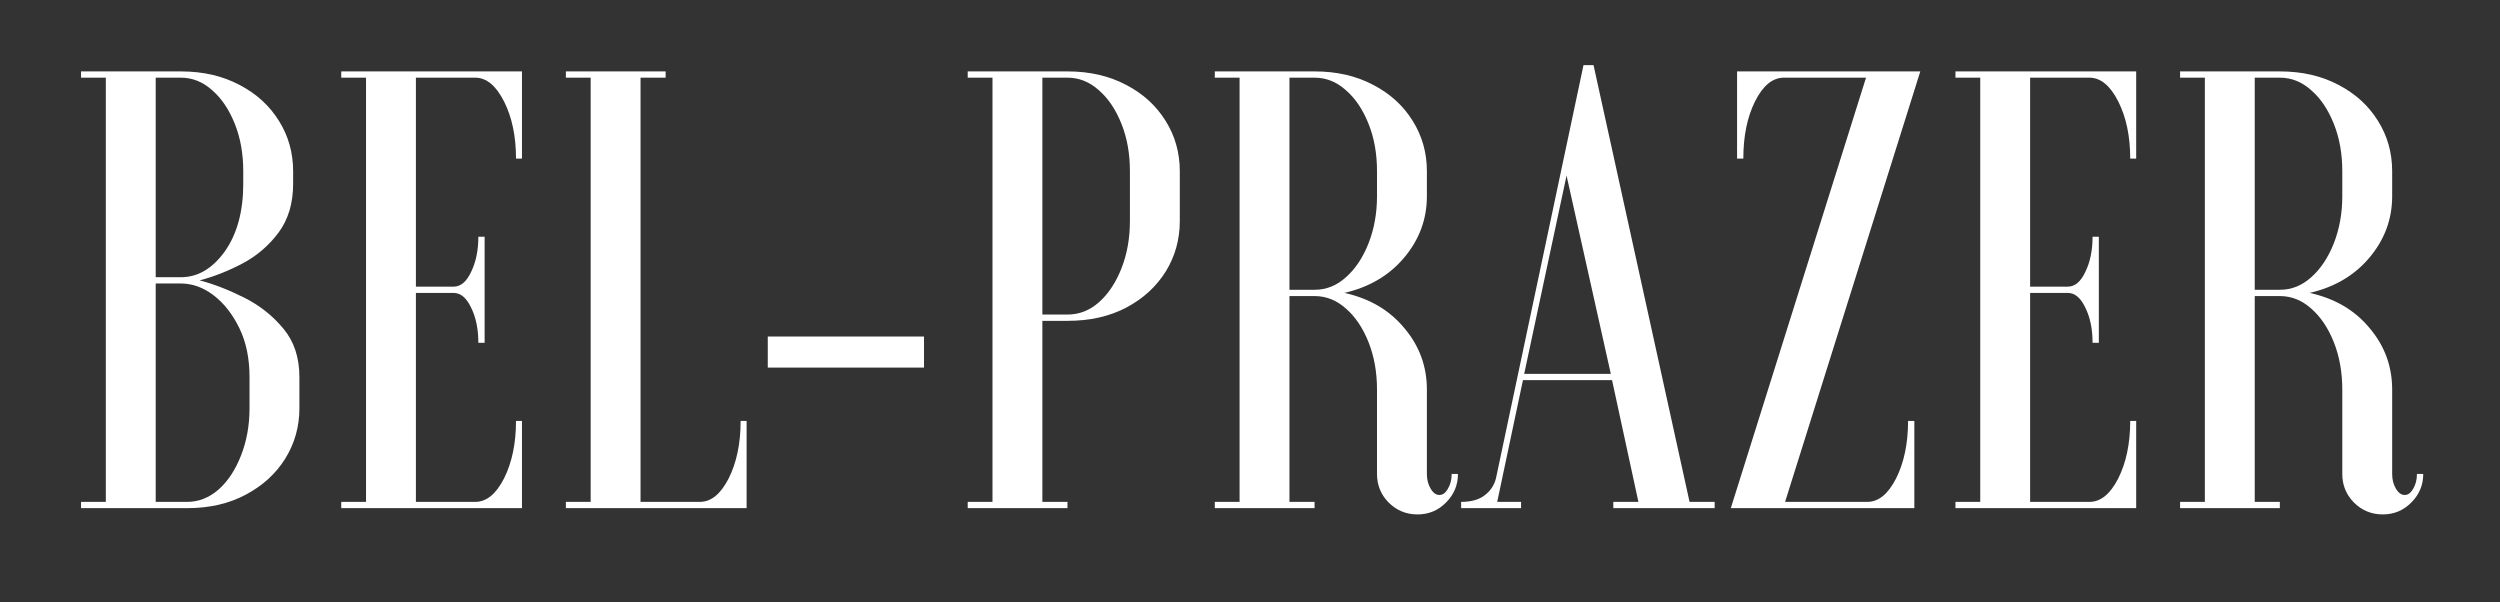
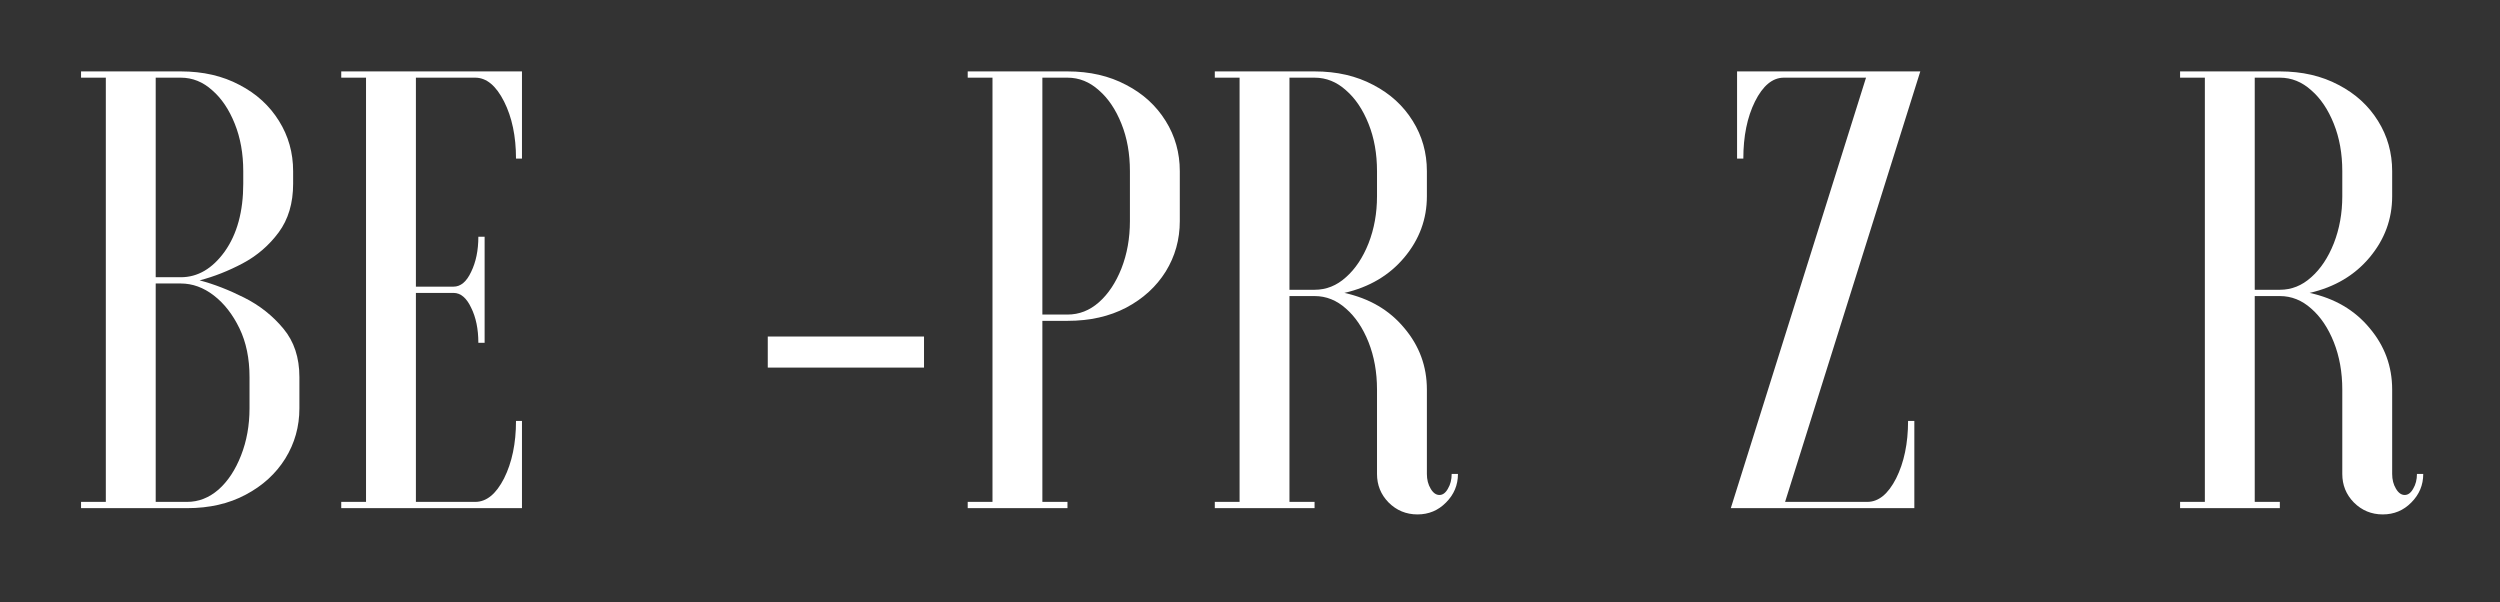
<svg xmlns="http://www.w3.org/2000/svg" version="1.0" preserveAspectRatio="xMidYMid meet" height="40" viewBox="0 0 124.5 30" zoomAndPan="magnify" width="166">
  <rect x="0" y="0" width="124.5" height="30" fill="#333333" stroke="none" />
  <defs>
    <g />
  </defs>
  <g fill-opacity="1" fill="#ffffff">
    <g transform="translate(3.098, 25.306)">
      <g>
        <path d="M 0.938 -0.312 L 2.172 -0.312 L 2.172 -21.438 L 0.938 -21.438 L 0.938 -21.75 L 5.906 -21.75 C 7.02 -21.75 7.992 -21.523 8.828 -21.078 C 9.672 -20.641 10.328 -20.039 10.797 -19.281 C 11.266 -18.531 11.5 -17.695 11.5 -16.781 L 11.5 -16.156 C 11.5 -15.188 11.258 -14.379 10.781 -13.734 C 10.301 -13.086 9.703 -12.57 8.984 -12.188 C 8.273 -11.812 7.562 -11.531 6.844 -11.344 C 7.562 -11.156 8.301 -10.867 9.062 -10.484 C 9.832 -10.098 10.484 -9.582 11.016 -8.938 C 11.547 -8.301 11.812 -7.5 11.812 -6.531 L 11.812 -4.969 C 11.812 -4.062 11.578 -3.227 11.109 -2.469 C 10.641 -1.719 9.984 -1.117 9.141 -0.672 C 8.305 -0.223 7.332 0 6.219 0 L 0.938 0 Z M 9.328 -4.969 L 9.328 -6.531 C 9.328 -7.457 9.16 -8.266 8.828 -8.953 C 8.492 -9.648 8.066 -10.195 7.547 -10.594 C 7.035 -10.988 6.488 -11.188 5.906 -11.188 L 4.656 -11.188 L 4.656 -0.312 L 6.219 -0.312 C 6.789 -0.312 7.312 -0.516 7.781 -0.922 C 8.25 -1.336 8.625 -1.906 8.906 -2.625 C 9.188 -3.344 9.328 -4.125 9.328 -4.969 Z M 9.016 -16.156 L 9.016 -16.781 C 9.016 -17.656 8.875 -18.441 8.594 -19.141 C 8.312 -19.848 7.938 -20.406 7.469 -20.812 C 7.008 -21.227 6.488 -21.438 5.906 -21.438 L 4.656 -21.438 L 4.656 -11.5 L 5.906 -11.5 C 6.75 -11.5 7.477 -11.926 8.094 -12.781 C 8.707 -13.645 9.016 -14.77 9.016 -16.156 Z M 9.016 -16.156" />
      </g>
    </g>
  </g>
  <g fill-opacity="1" fill="#ffffff">
    <g transform="translate(16.056, 25.306)">
      <g>
        <path d="M 9.938 -21.75 L 9.938 -17.406 L 9.641 -17.406 C 9.641 -18.52 9.441 -19.469 9.047 -20.25 C 8.648 -21.039 8.172 -21.438 7.609 -21.438 L 4.656 -21.438 L 4.656 -11.031 L 6.531 -11.031 C 6.883 -11.031 7.176 -11.273 7.406 -11.766 C 7.645 -12.254 7.766 -12.836 7.766 -13.516 L 8.078 -13.516 L 8.078 -8.234 L 7.766 -8.234 C 7.766 -8.922 7.645 -9.504 7.406 -9.984 C 7.176 -10.473 6.883 -10.719 6.531 -10.719 L 4.656 -10.719 L 4.656 -0.312 L 7.609 -0.312 C 8.172 -0.312 8.648 -0.703 9.047 -1.484 C 9.441 -2.273 9.641 -3.227 9.641 -4.344 L 9.938 -4.344 L 9.938 0 L 0.938 0 L 0.938 -0.312 L 2.172 -0.312 L 2.172 -21.438 L 0.938 -21.438 L 0.938 -21.75 Z M 9.938 -21.75" />
      </g>
    </g>
  </g>
  <g fill-opacity="1" fill="#ffffff">
    <g transform="translate(27.243, 25.306)">
      <g>
-         <path d="M 9.938 0 L 0.938 0 L 0.938 -0.312 L 2.172 -0.312 L 2.172 -21.438 L 0.938 -21.438 L 0.938 -21.75 L 5.906 -21.75 L 5.906 -21.438 L 4.656 -21.438 L 4.656 -0.312 L 7.609 -0.312 C 8.172 -0.312 8.648 -0.703 9.047 -1.484 C 9.441 -2.273 9.641 -3.227 9.641 -4.344 L 9.938 -4.344 Z M 9.938 0" />
-       </g>
+         </g>
    </g>
  </g>
  <g fill-opacity="1" fill="#ffffff">
    <g transform="translate(36.782, 25.306)">
      <g>
        <path d="M 1.453 -7 L 1.453 -8.547 L 9.234 -8.547 L 9.234 -7 Z M 1.453 -7" />
      </g>
    </g>
  </g>
  <g fill-opacity="1" fill="#ffffff">
    <g transform="translate(47.254, 25.306)">
      <g>
        <path d="M 5.906 -9.328 L 4.656 -9.328 L 4.656 -0.312 L 5.906 -0.312 L 5.906 0 L 0.938 0 L 0.938 -0.312 L 2.172 -0.312 L 2.172 -21.438 L 0.938 -21.438 L 0.938 -21.75 L 5.906 -21.75 C 7.02 -21.75 7.992 -21.523 8.828 -21.078 C 9.672 -20.641 10.328 -20.039 10.797 -19.281 C 11.266 -18.531 11.5 -17.695 11.5 -16.781 L 11.5 -14.297 C 11.5 -13.379 11.266 -12.539 10.797 -11.781 C 10.328 -11.031 9.672 -10.43 8.828 -9.984 C 7.992 -9.547 7.02 -9.328 5.906 -9.328 Z M 5.906 -21.438 L 4.656 -21.438 L 4.656 -9.641 L 5.906 -9.641 C 6.488 -9.641 7.008 -9.844 7.469 -10.25 C 7.938 -10.664 8.312 -11.227 8.594 -11.938 C 8.875 -12.656 9.016 -13.441 9.016 -14.297 L 9.016 -16.781 C 9.016 -17.656 8.875 -18.441 8.594 -19.141 C 8.312 -19.848 7.938 -20.406 7.469 -20.812 C 7.008 -21.227 6.488 -21.438 5.906 -21.438 Z M 5.906 -21.438" />
      </g>
    </g>
  </g>
  <g fill-opacity="1" fill="#ffffff">
    <g transform="translate(59.559, 25.306)">
      <g>
        <path d="M 5.906 -10.562 L 4.656 -10.562 L 4.656 -0.312 L 5.906 -0.312 L 5.906 0 L 0.938 0 L 0.938 -0.312 L 2.172 -0.312 L 2.172 -21.438 L 0.938 -21.438 L 0.938 -21.75 L 5.906 -21.75 C 7.02 -21.75 7.992 -21.523 8.828 -21.078 C 9.672 -20.641 10.328 -20.039 10.797 -19.281 C 11.266 -18.531 11.5 -17.695 11.5 -16.781 L 11.5 -15.531 C 11.5 -14.395 11.125 -13.379 10.375 -12.484 C 9.633 -11.598 8.641 -11.008 7.391 -10.719 C 8.641 -10.445 9.633 -9.863 10.375 -8.969 C 11.125 -8.082 11.5 -7.062 11.5 -5.906 L 11.5 -1.703 C 11.5 -1.422 11.562 -1.176 11.688 -0.969 C 11.812 -0.758 11.957 -0.656 12.125 -0.656 C 12.289 -0.656 12.43 -0.758 12.547 -0.969 C 12.672 -1.176 12.734 -1.422 12.734 -1.703 L 13.047 -1.703 C 13.047 -1.148 12.848 -0.676 12.453 -0.281 C 12.066 0.113 11.594 0.312 11.031 0.312 C 10.469 0.312 9.988 0.113 9.594 -0.281 C 9.207 -0.676 9.016 -1.148 9.016 -1.703 L 9.016 -5.906 C 9.016 -6.77 8.875 -7.555 8.594 -8.266 C 8.312 -8.973 7.938 -9.531 7.469 -9.938 C 7.008 -10.352 6.488 -10.562 5.906 -10.562 Z M 5.906 -21.438 L 4.656 -21.438 L 4.656 -10.875 L 5.906 -10.875 C 6.488 -10.875 7.008 -11.082 7.469 -11.5 C 7.938 -11.914 8.312 -12.477 8.594 -13.188 C 8.875 -13.906 9.016 -14.688 9.016 -15.531 L 9.016 -16.781 C 9.016 -17.656 8.875 -18.441 8.594 -19.141 C 8.312 -19.848 7.938 -20.406 7.469 -20.812 C 7.008 -21.227 6.488 -21.438 5.906 -21.438 Z M 5.906 -21.438" />
      </g>
    </g>
  </g>
  <g fill-opacity="1" fill="#ffffff">
    <g transform="translate(72.952, 25.306)">
      <g>
-         <path d="M -0.188 0 L -0.188 -0.312 C 0.312 -0.312 0.703 -0.422 0.984 -0.641 C 1.273 -0.859 1.461 -1.141 1.547 -1.484 L 5.906 -22.062 L 6.406 -22.062 L 11.188 -0.312 L 12.438 -0.312 L 12.438 0 L 7.391 0 L 7.391 -0.312 L 8.641 -0.312 L 7.328 -6.375 L 2.891 -6.375 L 1.609 -0.312 L 2.797 -0.312 L 2.797 0 Z M 5.062 -16.562 L 2.953 -6.688 L 7.266 -6.688 Z M 5.062 -16.562" />
-       </g>
+         </g>
    </g>
  </g>
  <g fill-opacity="1" fill="#ffffff">
    <g transform="translate(85.506, 25.306)">
      <g>
        <path d="M 9.828 0 L 0.688 0 L 7.422 -21.438 L 3.328 -21.438 C 2.766 -21.438 2.285 -21.039 1.891 -20.25 C 1.504 -19.469 1.312 -18.52 1.312 -17.406 L 1 -17.406 L 1 -21.75 L 10.125 -21.75 L 3.391 -0.312 L 7.484 -0.312 C 8.047 -0.312 8.523 -0.703 8.922 -1.484 C 9.316 -2.273 9.516 -3.227 9.516 -4.344 L 9.828 -4.344 Z M 9.828 0" />
      </g>
    </g>
  </g>
  <g fill-opacity="1" fill="#ffffff">
    <g transform="translate(96.444, 25.306)">
      <g>
-         <path d="M 9.938 -21.75 L 9.938 -17.406 L 9.641 -17.406 C 9.641 -18.52 9.441 -19.469 9.047 -20.25 C 8.648 -21.039 8.172 -21.438 7.609 -21.438 L 4.656 -21.438 L 4.656 -11.031 L 6.531 -11.031 C 6.883 -11.031 7.176 -11.273 7.406 -11.766 C 7.645 -12.254 7.766 -12.836 7.766 -13.516 L 8.078 -13.516 L 8.078 -8.234 L 7.766 -8.234 C 7.766 -8.922 7.645 -9.504 7.406 -9.984 C 7.176 -10.473 6.883 -10.719 6.531 -10.719 L 4.656 -10.719 L 4.656 -0.312 L 7.609 -0.312 C 8.172 -0.312 8.648 -0.703 9.047 -1.484 C 9.441 -2.273 9.641 -3.227 9.641 -4.344 L 9.938 -4.344 L 9.938 0 L 0.938 0 L 0.938 -0.312 L 2.172 -0.312 L 2.172 -21.438 L 0.938 -21.438 L 0.938 -21.75 Z M 9.938 -21.75" />
-       </g>
+         </g>
    </g>
  </g>
  <g fill-opacity="1" fill="#ffffff">
    <g transform="translate(107.63, 25.306)">
      <g>
        <path d="M 5.906 -10.562 L 4.656 -10.562 L 4.656 -0.312 L 5.906 -0.312 L 5.906 0 L 0.938 0 L 0.938 -0.312 L 2.172 -0.312 L 2.172 -21.438 L 0.938 -21.438 L 0.938 -21.75 L 5.906 -21.75 C 7.02 -21.75 7.992 -21.523 8.828 -21.078 C 9.672 -20.641 10.328 -20.039 10.797 -19.281 C 11.266 -18.531 11.5 -17.695 11.5 -16.781 L 11.5 -15.531 C 11.5 -14.395 11.125 -13.379 10.375 -12.484 C 9.633 -11.598 8.641 -11.008 7.391 -10.719 C 8.641 -10.445 9.633 -9.863 10.375 -8.969 C 11.125 -8.082 11.5 -7.062 11.5 -5.906 L 11.5 -1.703 C 11.5 -1.422 11.562 -1.176 11.688 -0.969 C 11.812 -0.758 11.957 -0.656 12.125 -0.656 C 12.289 -0.656 12.43 -0.758 12.547 -0.969 C 12.672 -1.176 12.734 -1.422 12.734 -1.703 L 13.047 -1.703 C 13.047 -1.148 12.848 -0.676 12.453 -0.281 C 12.066 0.113 11.594 0.312 11.031 0.312 C 10.469 0.312 9.988 0.113 9.594 -0.281 C 9.207 -0.676 9.016 -1.148 9.016 -1.703 L 9.016 -5.906 C 9.016 -6.77 8.875 -7.555 8.594 -8.266 C 8.312 -8.973 7.938 -9.531 7.469 -9.938 C 7.008 -10.352 6.488 -10.562 5.906 -10.562 Z M 5.906 -21.438 L 4.656 -21.438 L 4.656 -10.875 L 5.906 -10.875 C 6.488 -10.875 7.008 -11.082 7.469 -11.5 C 7.938 -11.914 8.312 -12.477 8.594 -13.188 C 8.875 -13.906 9.016 -14.688 9.016 -15.531 L 9.016 -16.781 C 9.016 -17.656 8.875 -18.441 8.594 -19.141 C 8.312 -19.848 7.938 -20.406 7.469 -20.812 C 7.008 -21.227 6.488 -21.438 5.906 -21.438 Z M 5.906 -21.438" />
      </g>
    </g>
  </g>
</svg>